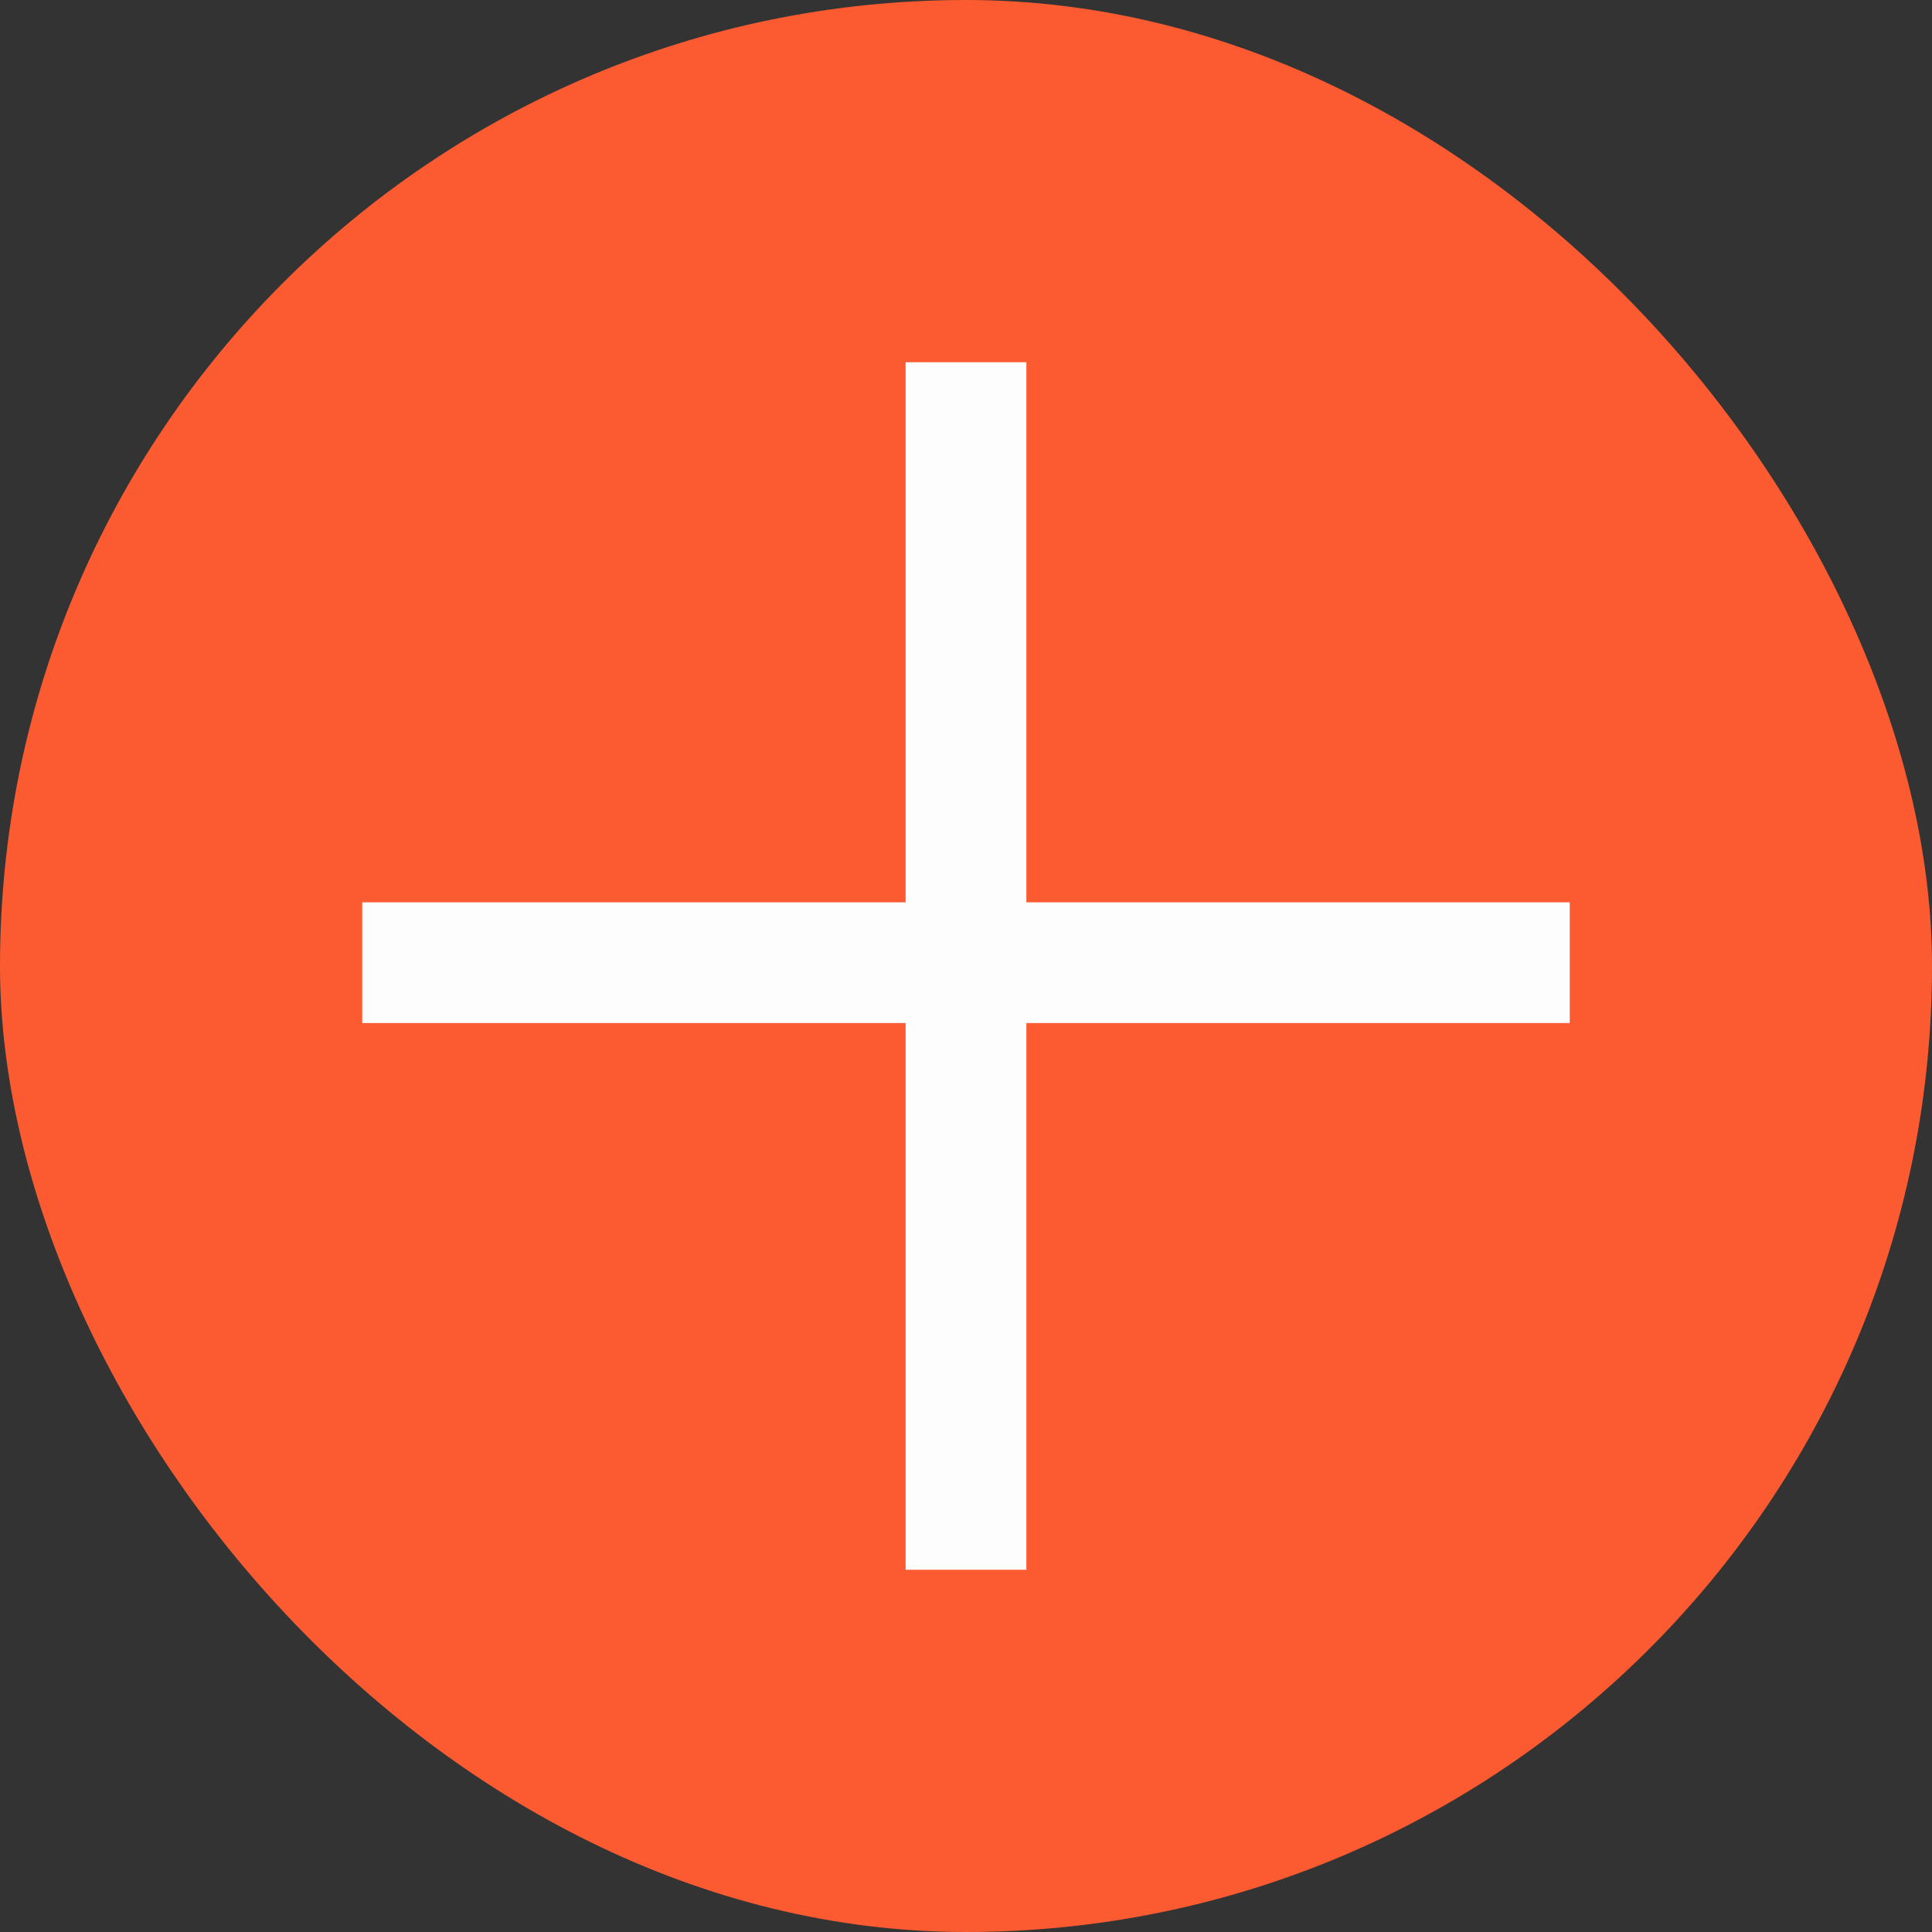
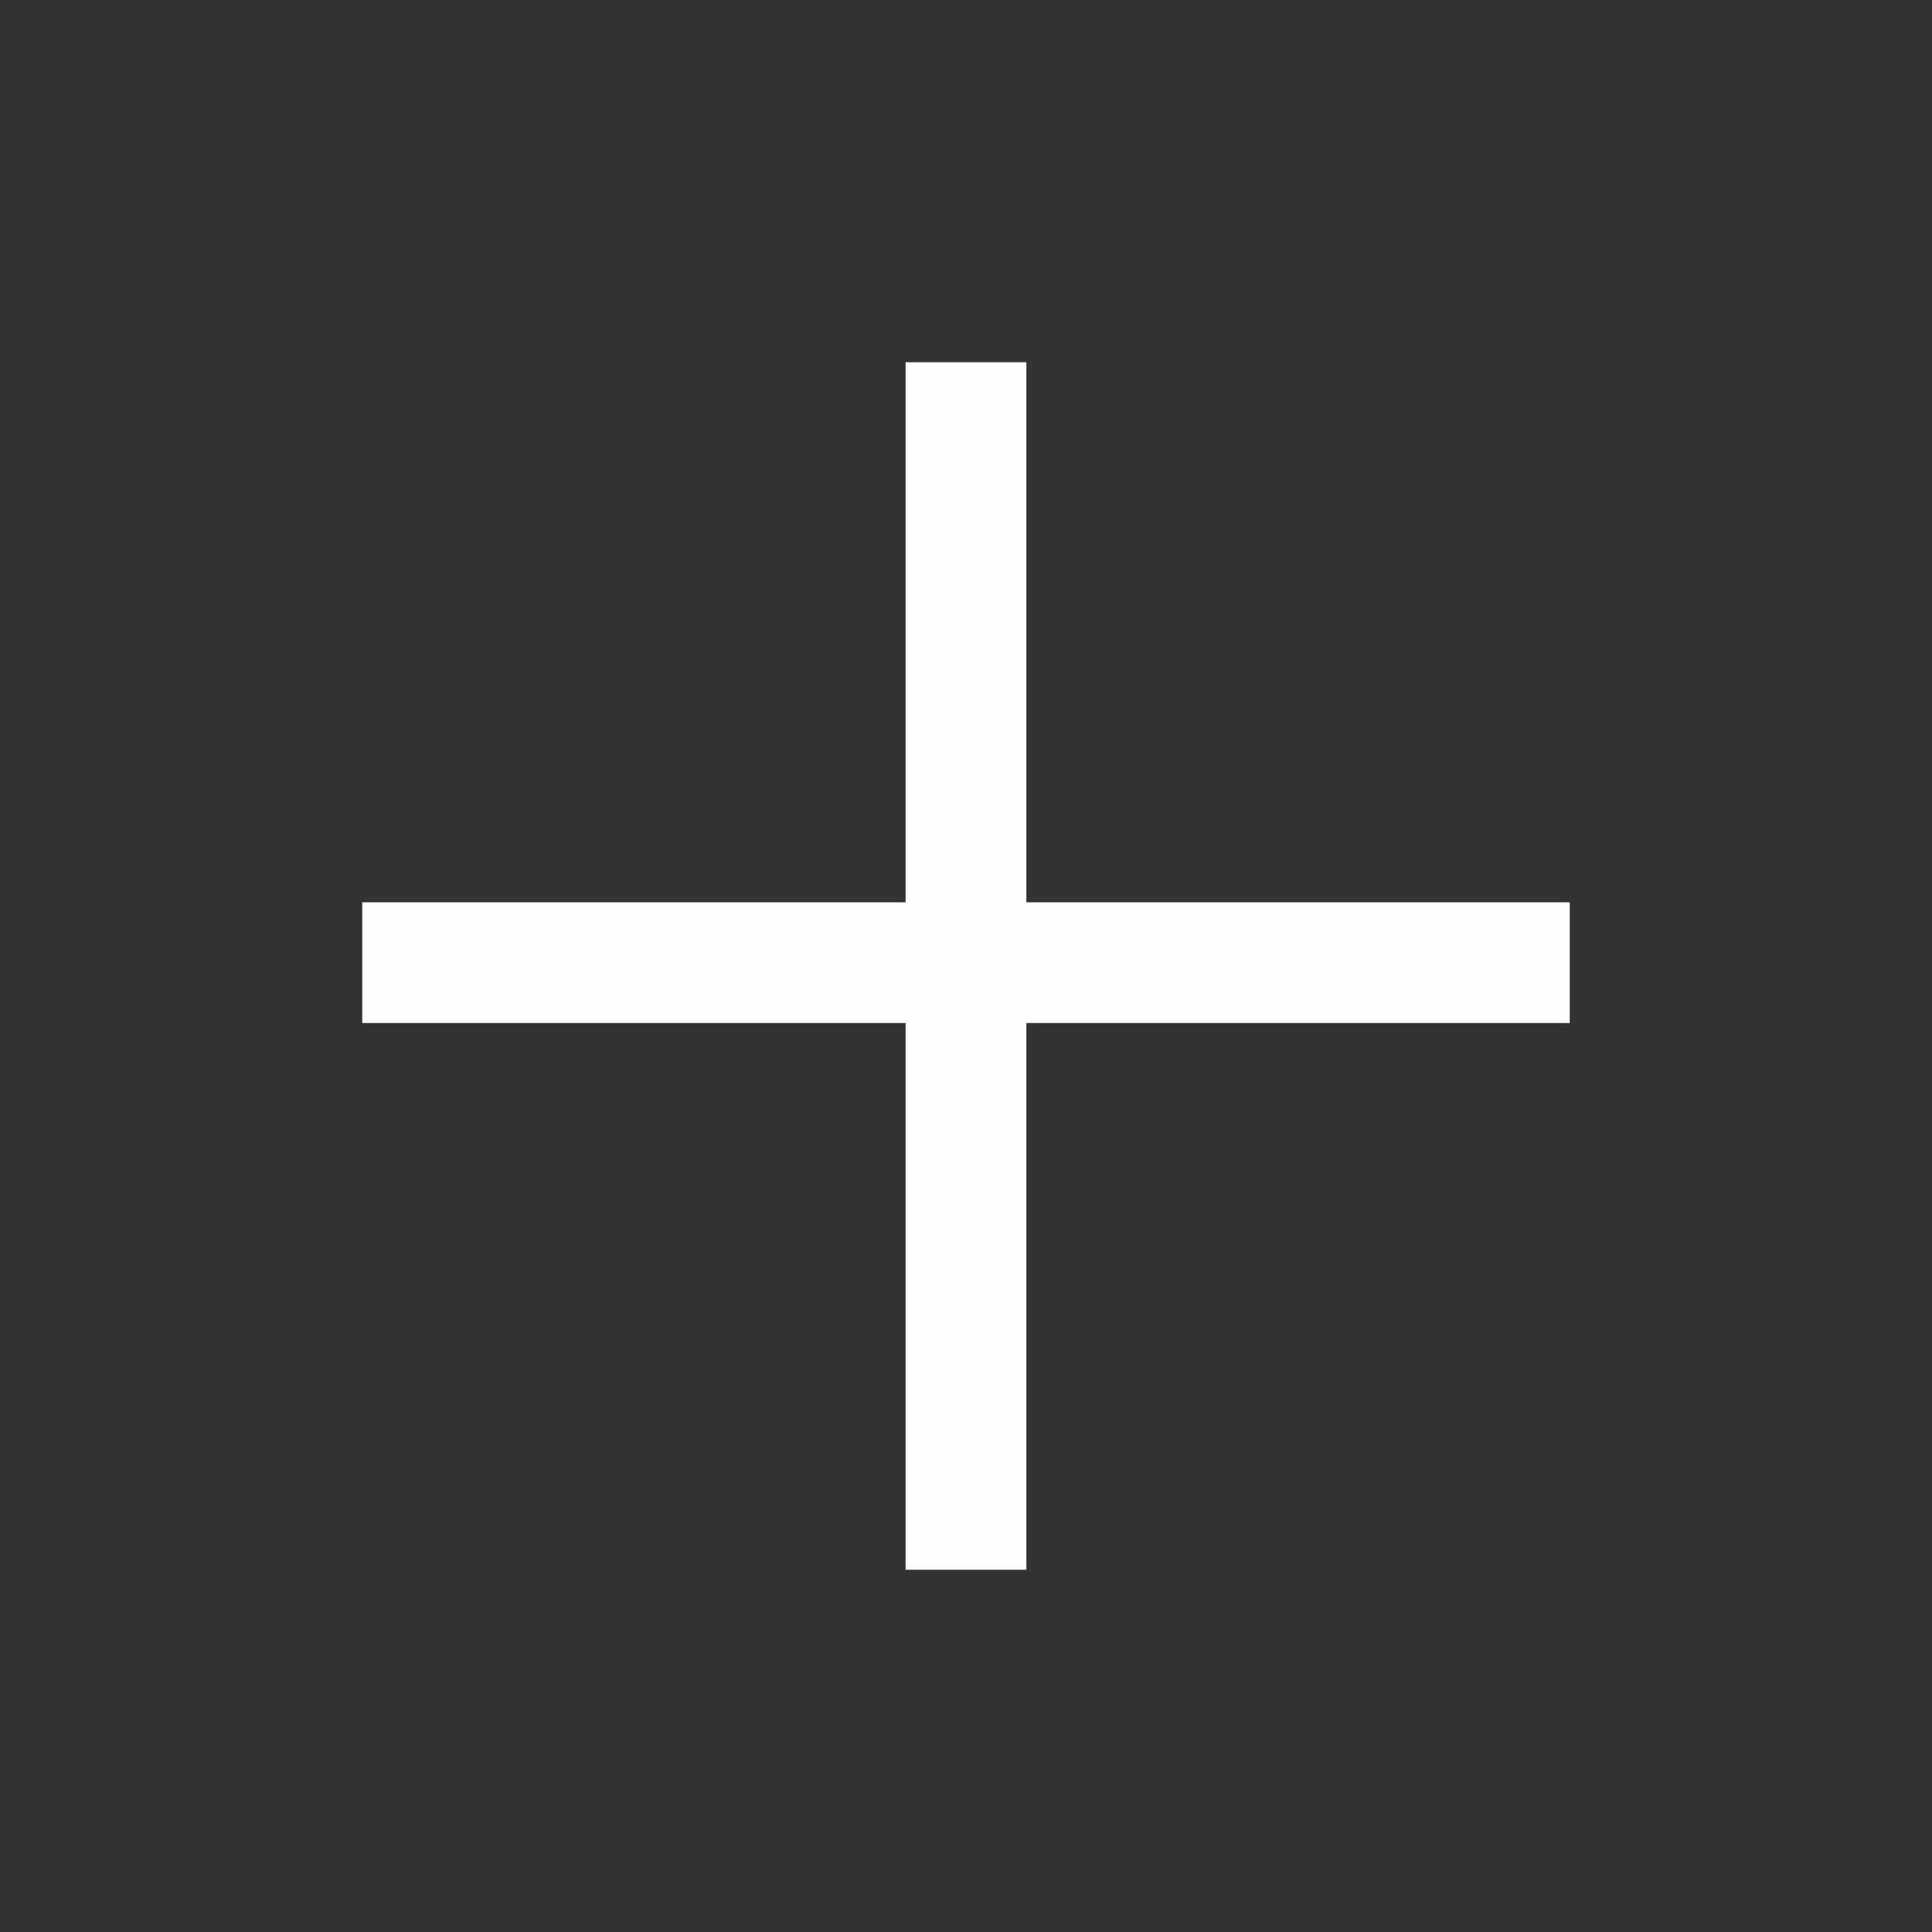
<svg xmlns="http://www.w3.org/2000/svg" width="32" height="32" fill="none">
  <rect width="100%" height="100%" fill="#333333" stroke="none" />
-   <rect width="32" height="32" rx="16" fill="#FC5B31" />
  <path d="M16 7v18m-9-9.055h18" stroke="#FDFDFD" stroke-width="2" stroke-linecap="square" stroke-linejoin="round" />
</svg>